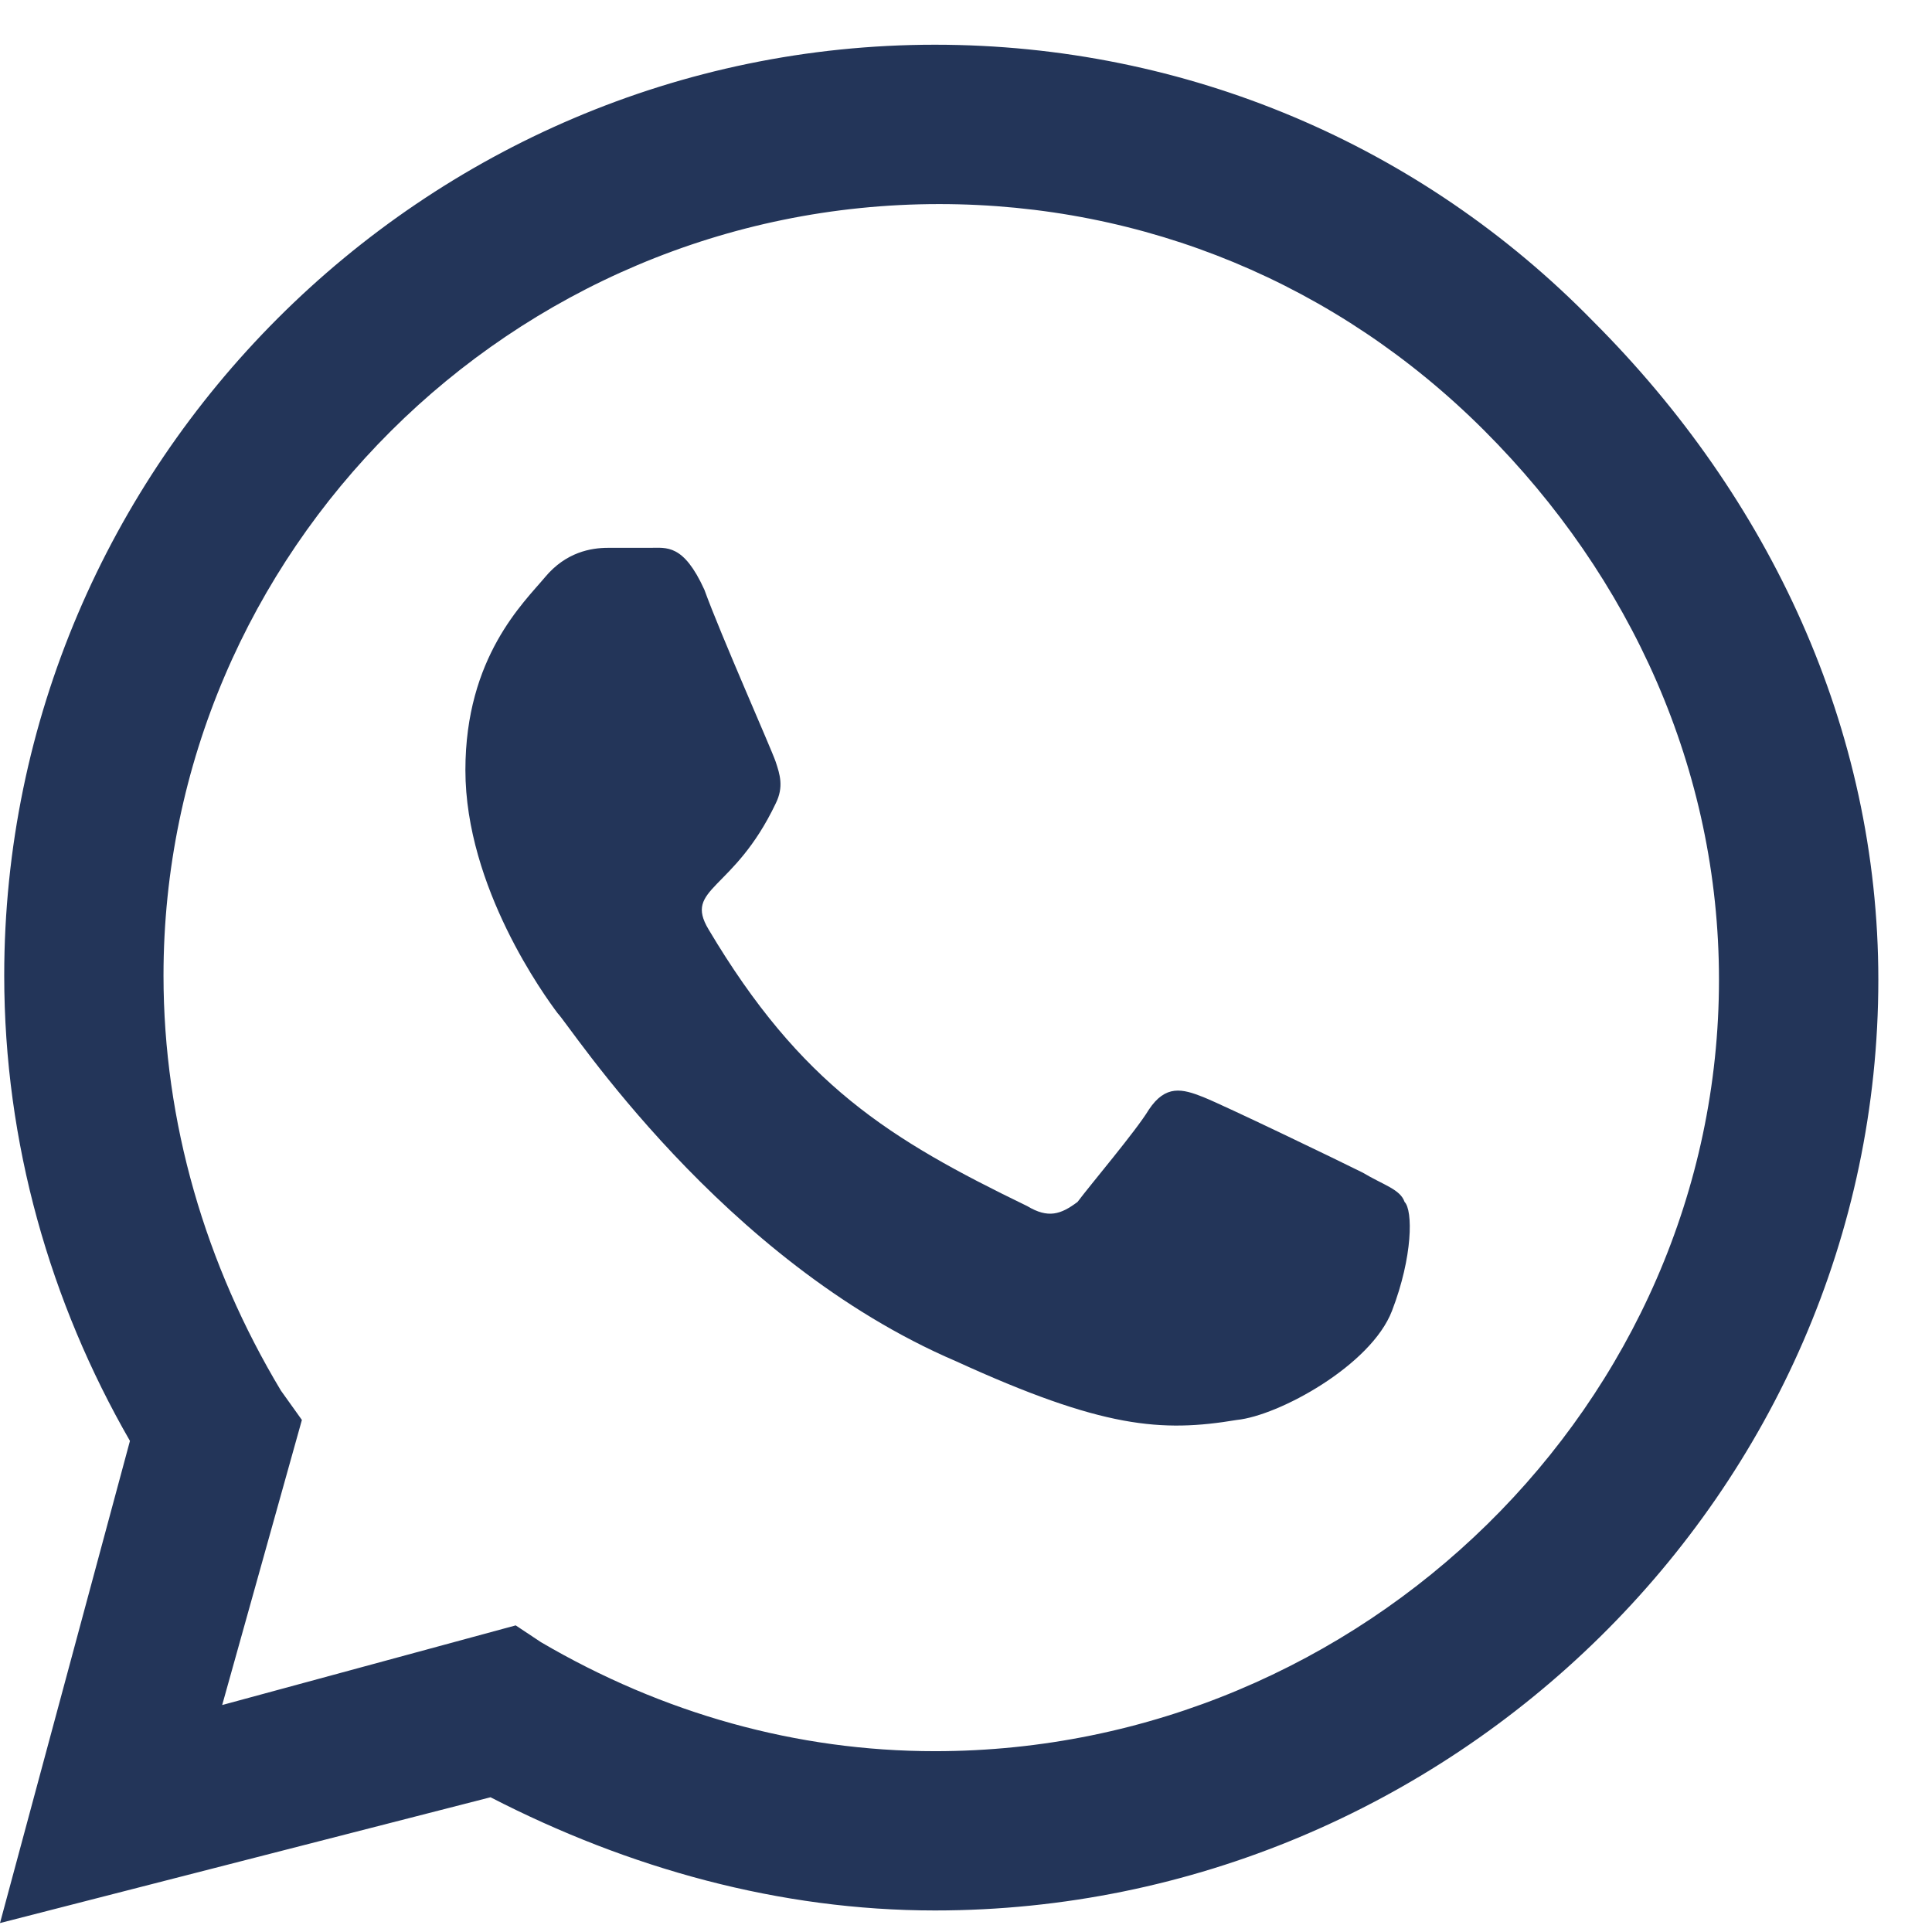
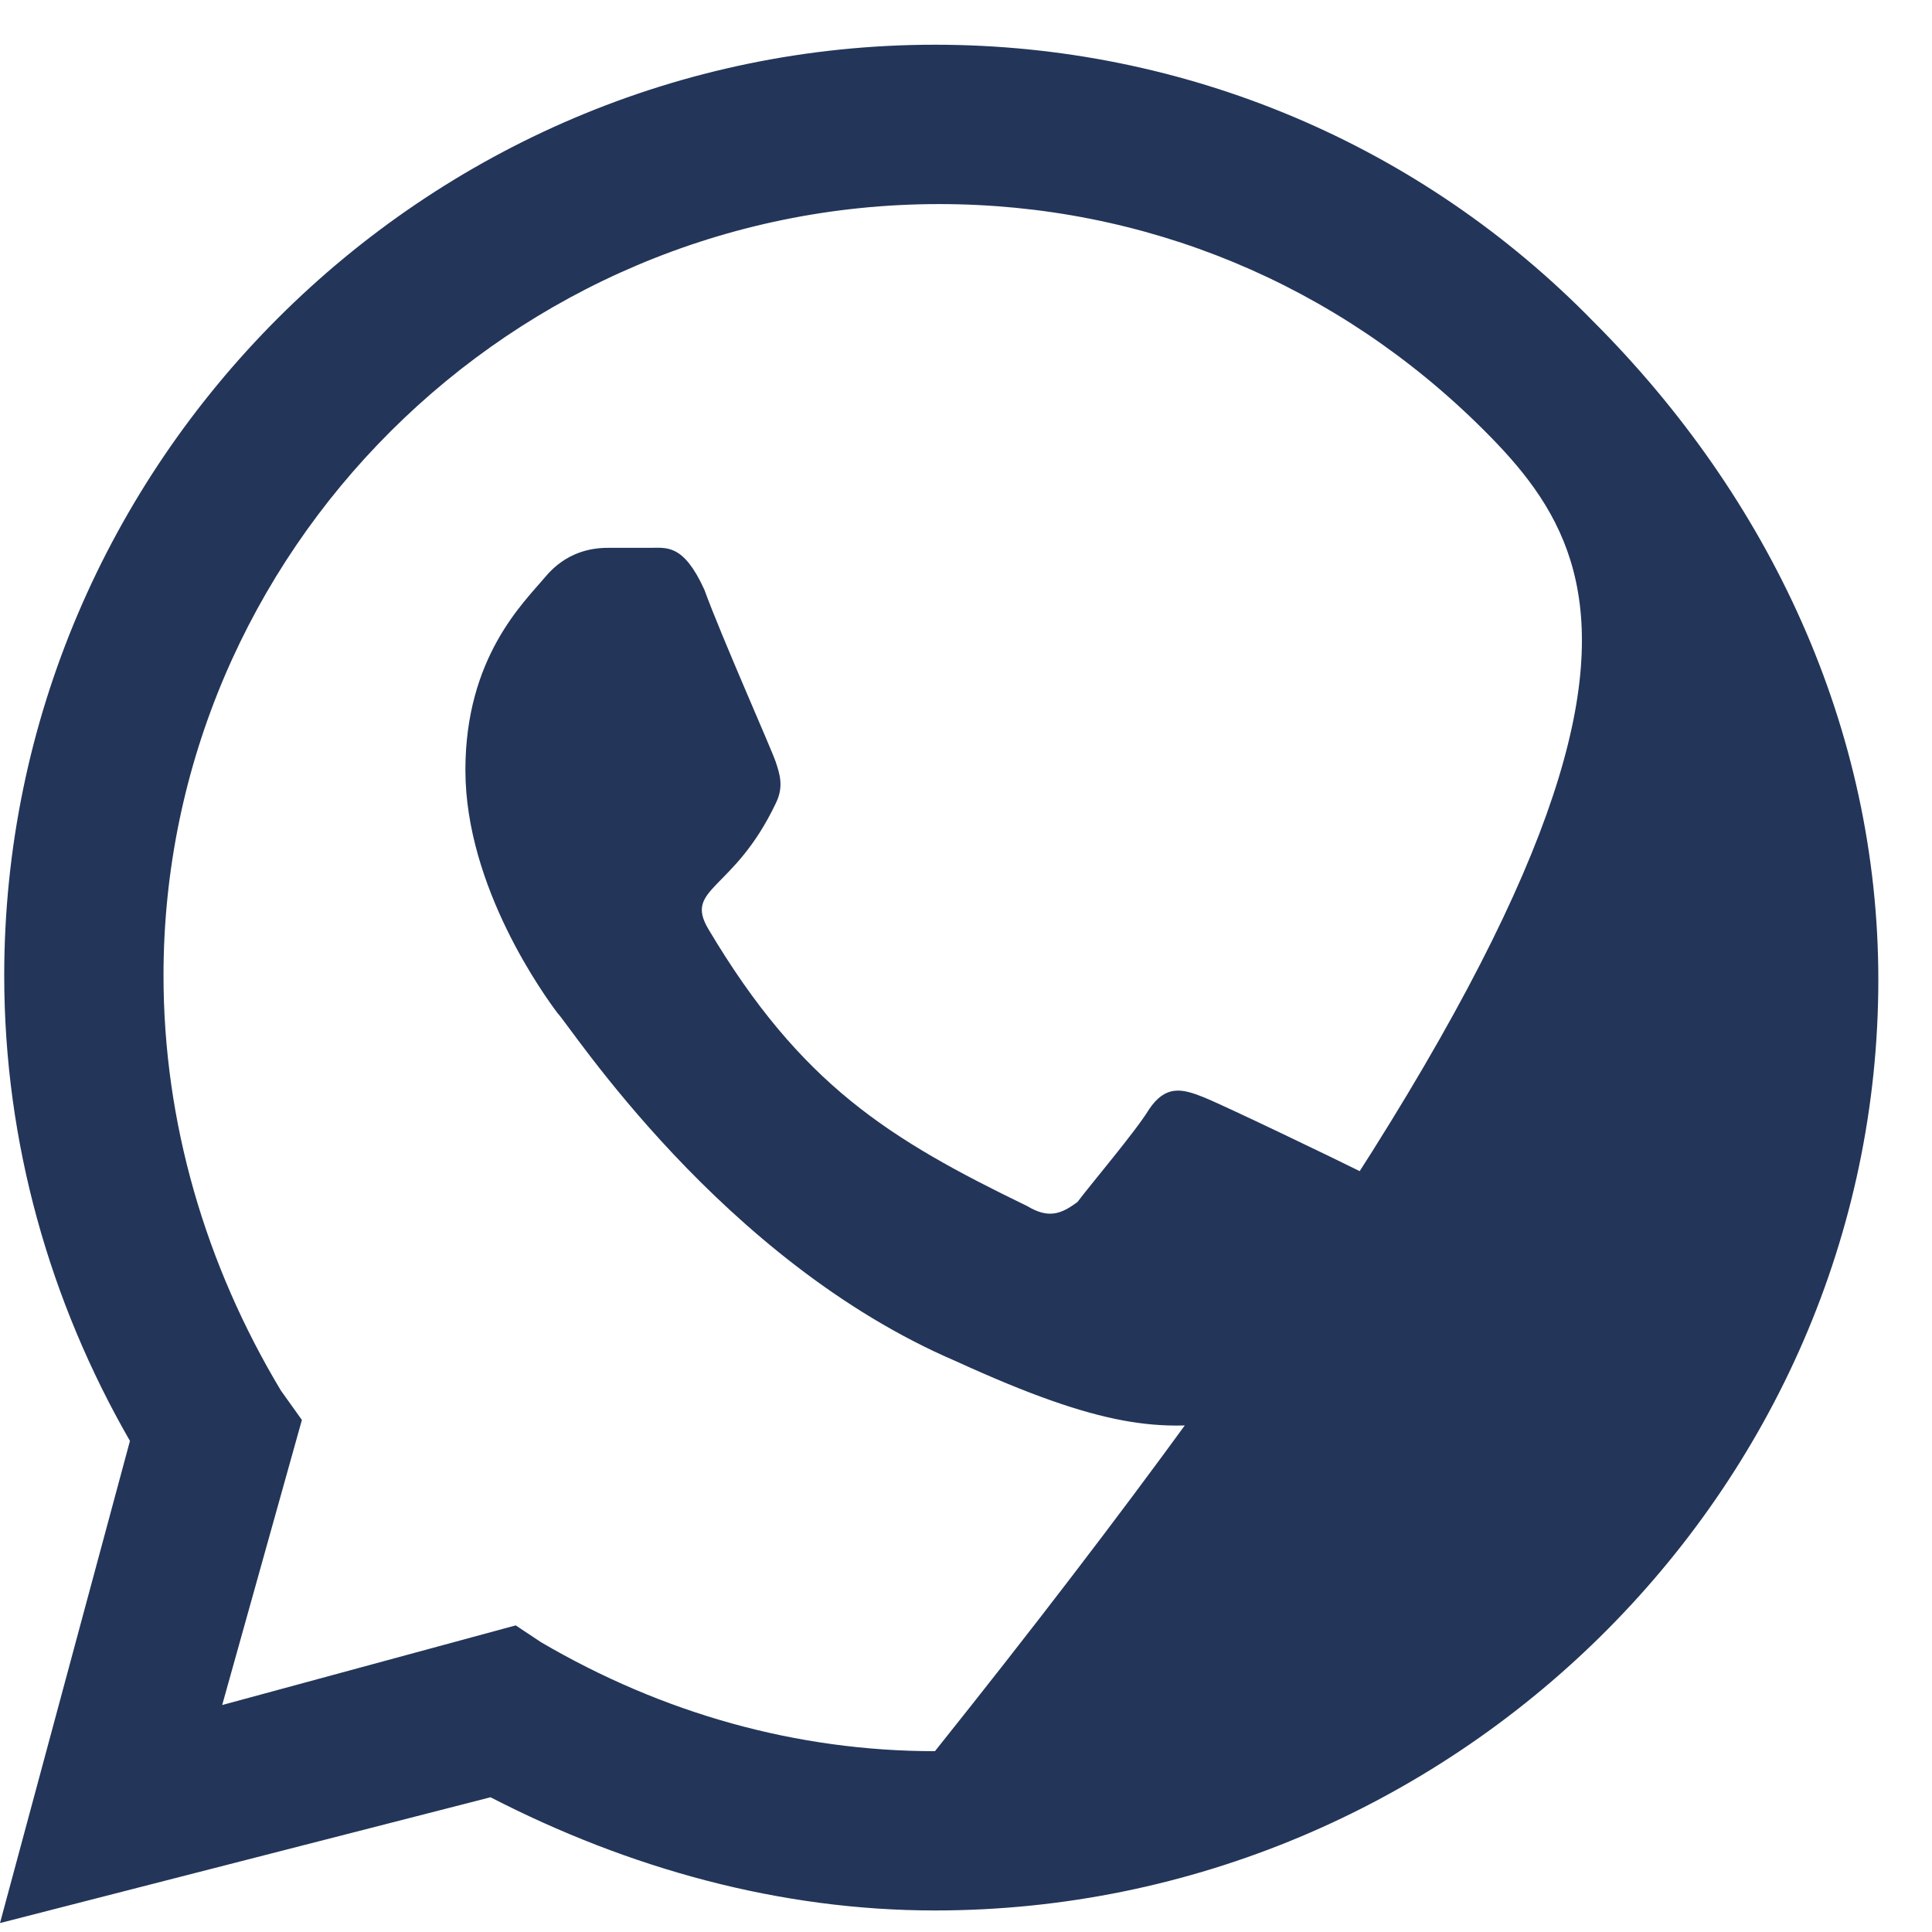
<svg xmlns="http://www.w3.org/2000/svg" width="27" height="27" viewBox="0 0 27 27" fill="none">
-   <path d="M22.266 4.492C24.727 6.953 26.25 10.176 26.25 13.691C26.25 20.84 20.273 26.699 13.066 26.699C10.898 26.699 8.789 26.113 6.855 25.117L0 26.875L1.816 20.137C0.703 18.203 0.059 15.977 0.059 13.633C0.059 6.484 5.918 0.625 13.066 0.625C16.582 0.625 19.863 2.031 22.266 4.492ZM13.066 24.473C19.043 24.473 24.023 19.609 24.023 13.691C24.023 10.762 22.793 8.066 20.742 6.016C18.691 3.965 15.996 2.852 13.125 2.852C7.148 2.852 2.285 7.715 2.285 13.633C2.285 15.684 2.871 17.676 3.926 19.434L4.219 19.844L3.105 23.828L7.207 22.715L7.559 22.949C9.258 23.945 11.133 24.473 13.066 24.473ZM19.043 16.387C19.336 16.562 19.57 16.621 19.629 16.797C19.746 16.914 19.746 17.559 19.453 18.32C19.16 19.082 17.871 19.785 17.285 19.844C16.23 20.02 15.41 19.961 13.359 19.023C10.078 17.617 7.969 14.336 7.793 14.16C7.617 13.926 6.504 12.402 6.504 10.762C6.504 9.18 7.324 8.418 7.617 8.066C7.91 7.715 8.262 7.656 8.496 7.656C8.672 7.656 8.906 7.656 9.082 7.656C9.316 7.656 9.551 7.598 9.844 8.242C10.078 8.887 10.781 10.469 10.84 10.645C10.898 10.82 10.957 10.996 10.84 11.23C10.254 12.461 9.551 12.402 9.902 12.988C11.191 15.156 12.422 15.918 14.355 16.855C14.648 17.031 14.824 16.973 15.059 16.797C15.234 16.562 15.879 15.801 16.055 15.508C16.289 15.156 16.523 15.215 16.816 15.332C17.109 15.449 18.691 16.211 19.043 16.387Z" fill="#233559" />
+   <path d="M22.266 4.492C24.727 6.953 26.25 10.176 26.25 13.691C26.25 20.84 20.273 26.699 13.066 26.699C10.898 26.699 8.789 26.113 6.855 25.117L0 26.875L1.816 20.137C0.703 18.203 0.059 15.977 0.059 13.633C0.059 6.484 5.918 0.625 13.066 0.625C16.582 0.625 19.863 2.031 22.266 4.492ZM13.066 24.473C24.023 10.762 22.793 8.066 20.742 6.016C18.691 3.965 15.996 2.852 13.125 2.852C7.148 2.852 2.285 7.715 2.285 13.633C2.285 15.684 2.871 17.676 3.926 19.434L4.219 19.844L3.105 23.828L7.207 22.715L7.559 22.949C9.258 23.945 11.133 24.473 13.066 24.473ZM19.043 16.387C19.336 16.562 19.57 16.621 19.629 16.797C19.746 16.914 19.746 17.559 19.453 18.32C19.16 19.082 17.871 19.785 17.285 19.844C16.23 20.02 15.41 19.961 13.359 19.023C10.078 17.617 7.969 14.336 7.793 14.16C7.617 13.926 6.504 12.402 6.504 10.762C6.504 9.18 7.324 8.418 7.617 8.066C7.91 7.715 8.262 7.656 8.496 7.656C8.672 7.656 8.906 7.656 9.082 7.656C9.316 7.656 9.551 7.598 9.844 8.242C10.078 8.887 10.781 10.469 10.84 10.645C10.898 10.82 10.957 10.996 10.84 11.23C10.254 12.461 9.551 12.402 9.902 12.988C11.191 15.156 12.422 15.918 14.355 16.855C14.648 17.031 14.824 16.973 15.059 16.797C15.234 16.562 15.879 15.801 16.055 15.508C16.289 15.156 16.523 15.215 16.816 15.332C17.109 15.449 18.691 16.211 19.043 16.387Z" fill="#233559" />
</svg>